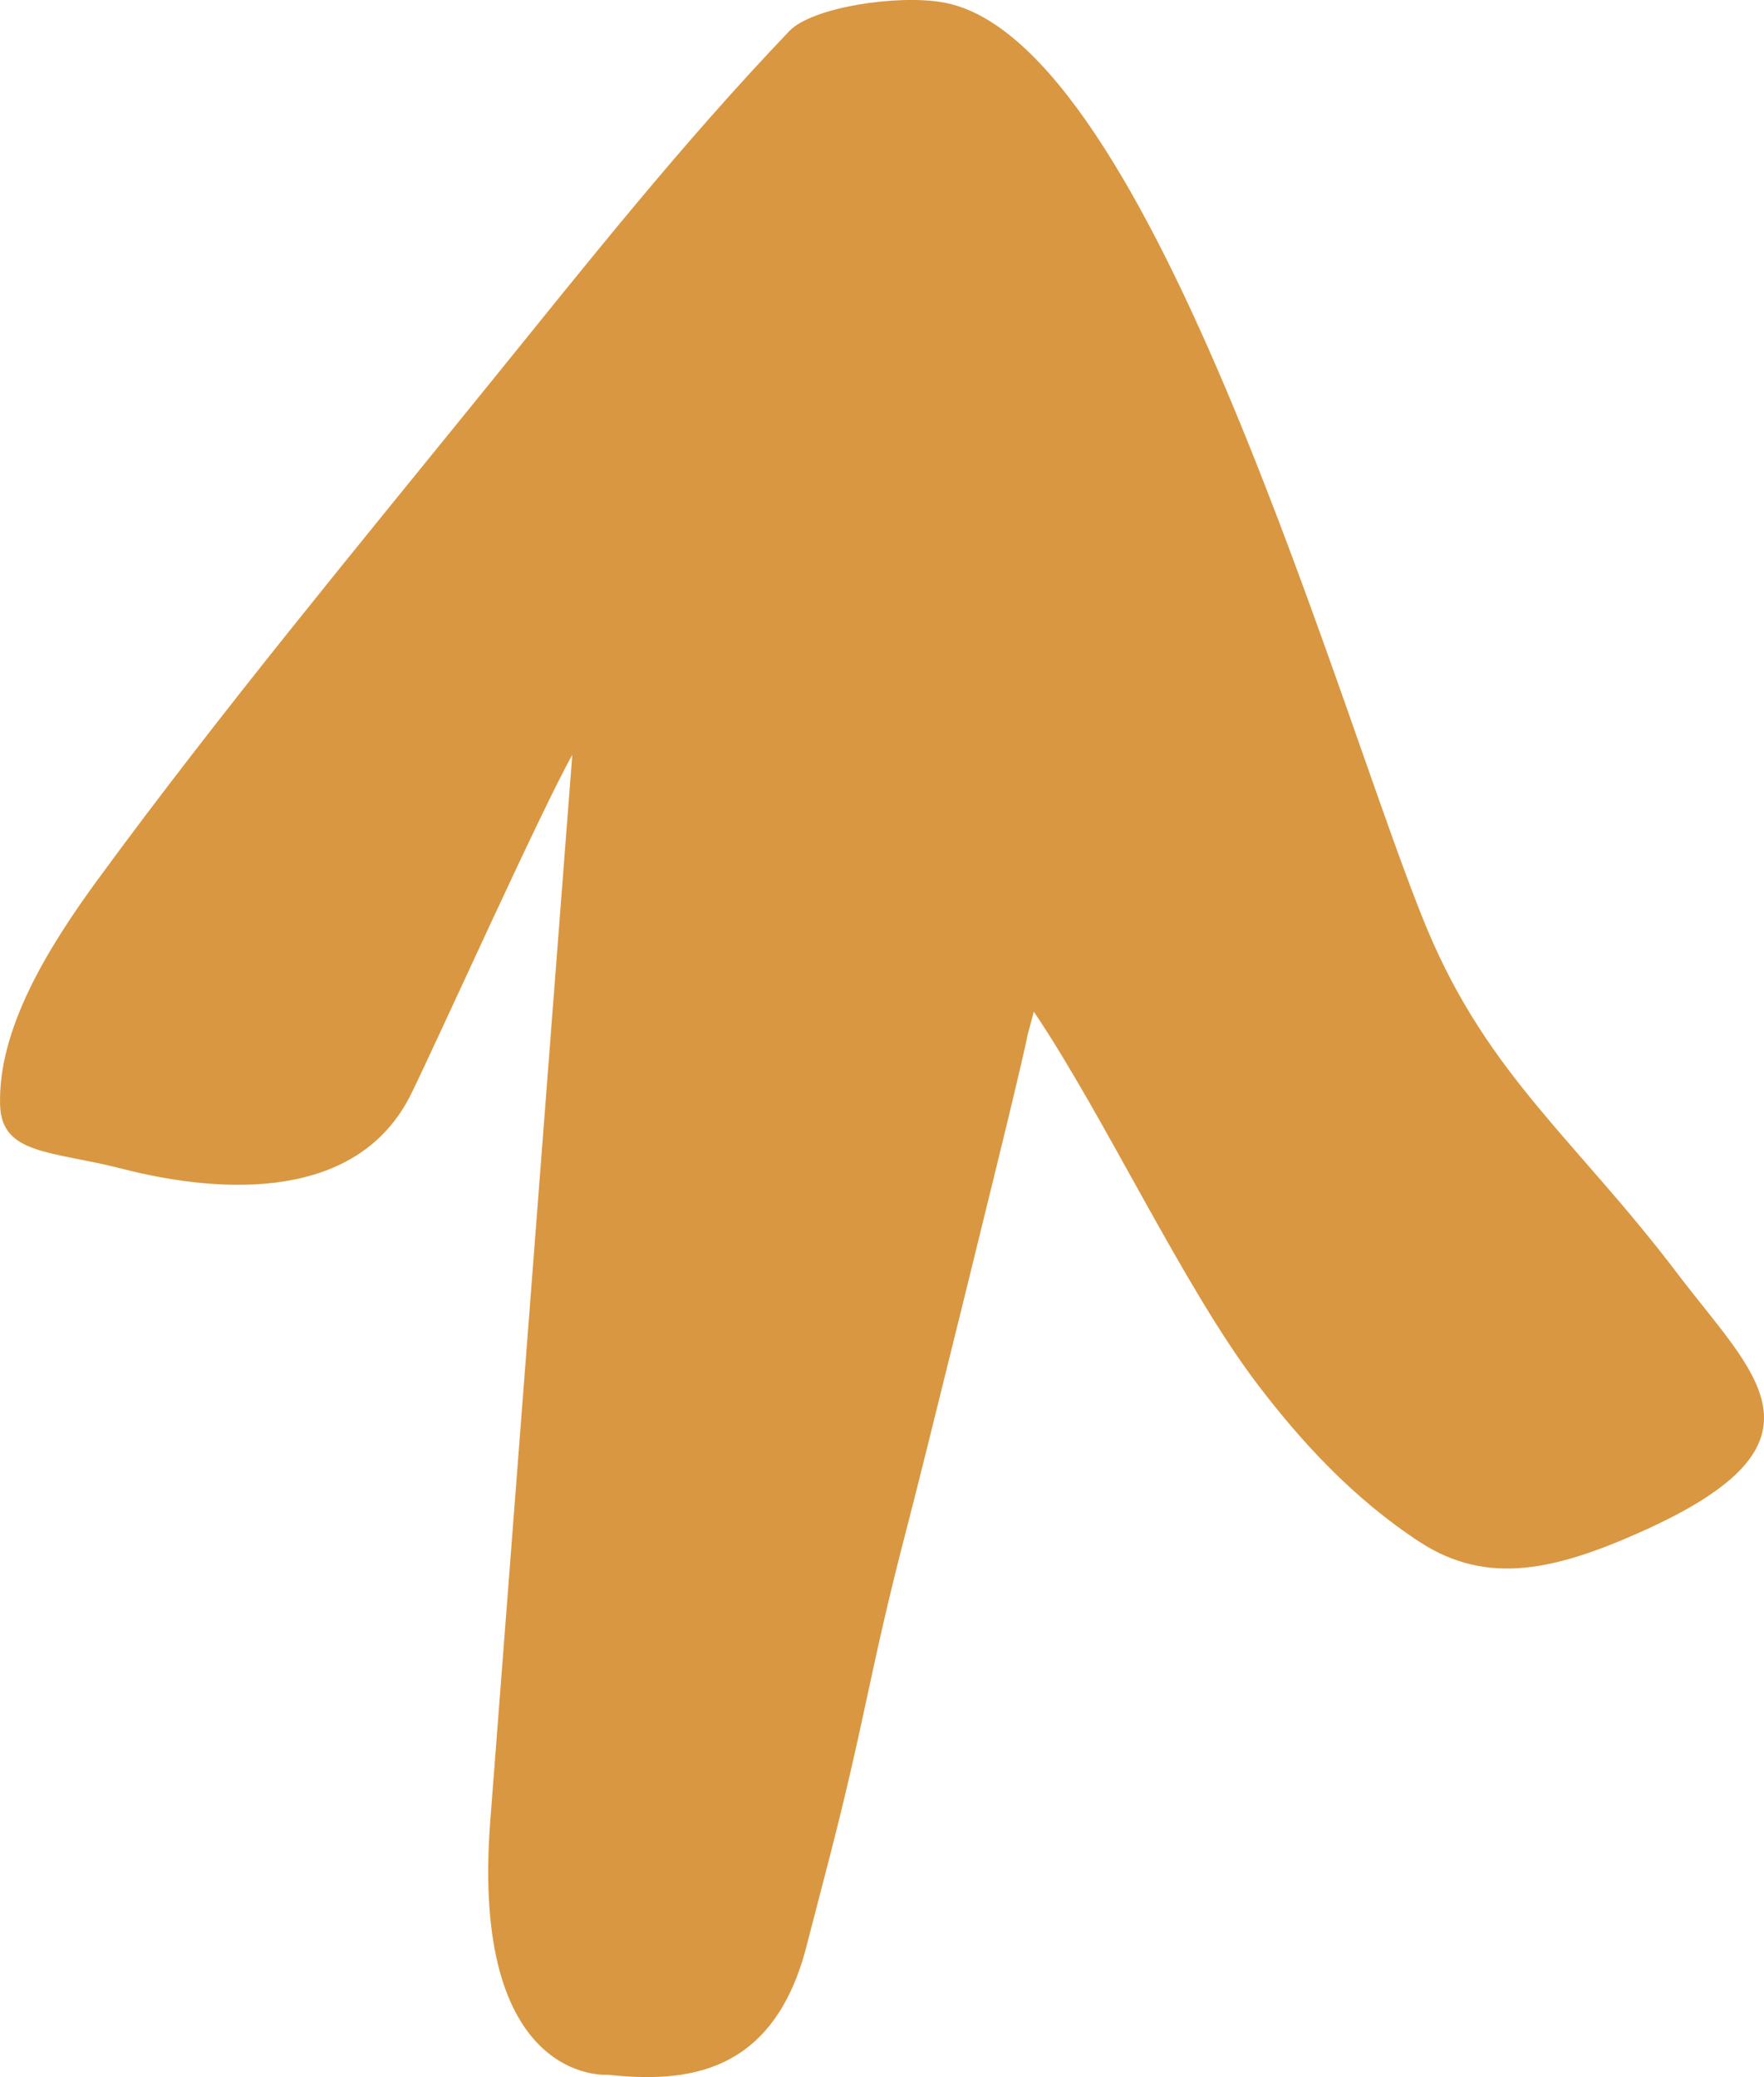
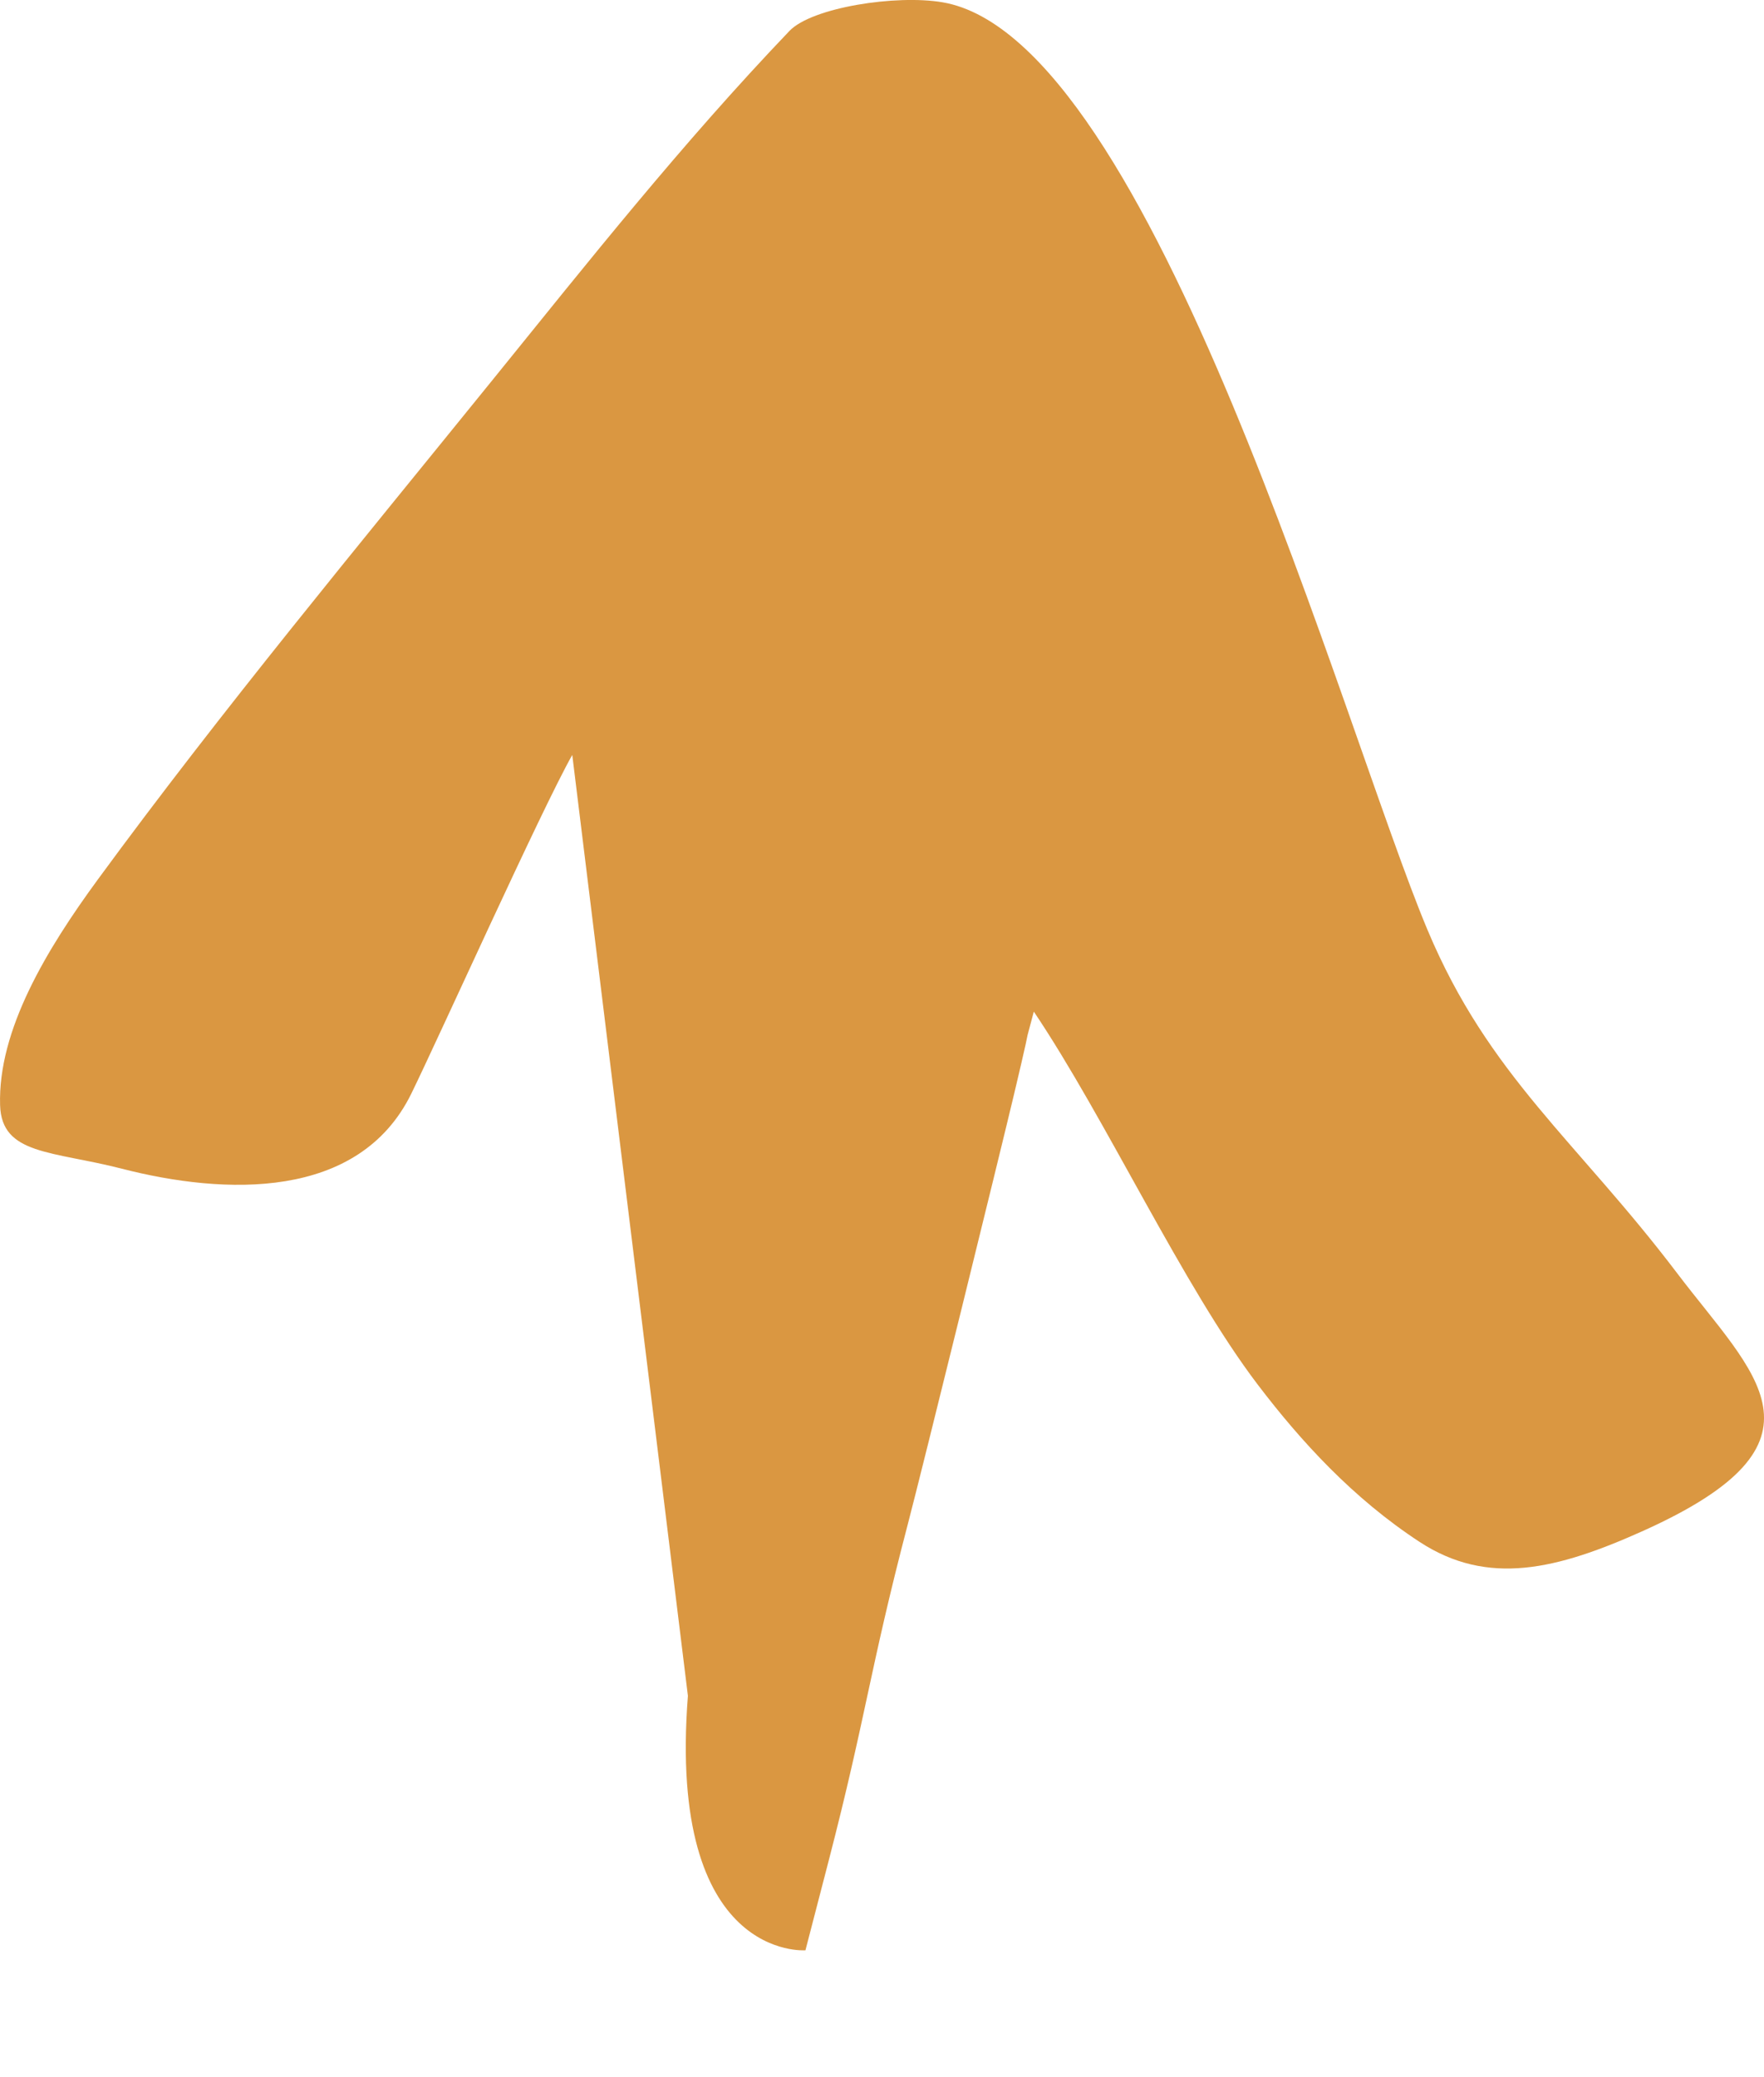
<svg xmlns="http://www.w3.org/2000/svg" width="270.46" height="318.399" viewBox="0 0 270.46 318.399">
-   <path id="Path_2901" data-name="Path 2901" d="M202.674,316.4c-8.3-4.7-43.5-20.548-51.924-24.682-16.4-8.046-15.544-28.655-11.5-44.387,2.743-10.684,2.089-18.425,9.725-18.658,11.515-.355,23.906,7.143,34.634,15.006,25.9,18.985,51.131,39.915,76.483,60.446,18.082,14.641,36.3,29.076,53.564,45.573,3.6,3.447,5.608,16.364,4.389,23.485-5.525,32.246-111.428,61.433-142.166,74.333-22.437,9.409-32.307,22.864-52.716,38.336-15.477,11.737-25.8,25.014-39.416-5.226-5.963-13.244-8.55-23.839-1.718-34.3,6.672-10.207,15.427-18.215,24.116-24.826,15.012-11.427,40.846-23.335,57.182-34.335-36.507-9.648,16.924,4-12.574-3.009-8.844-2.095-57.31-14.031-66.121-16.342-22.36-5.852-29.1-6.312-51.464-12.1h0q-6.866-1.779-13.732-3.563C.256,346.93-.9,333.681.355,321.855c0,0-1.668-21.2,39.006-18.021" transform="translate(-228.658 318.399) rotate(-90)" fill="#da9741" />
+   <path id="Path_2901" data-name="Path 2901" d="M202.674,316.4c-8.3-4.7-43.5-20.548-51.924-24.682-16.4-8.046-15.544-28.655-11.5-44.387,2.743-10.684,2.089-18.425,9.725-18.658,11.515-.355,23.906,7.143,34.634,15.006,25.9,18.985,51.131,39.915,76.483,60.446,18.082,14.641,36.3,29.076,53.564,45.573,3.6,3.447,5.608,16.364,4.389,23.485-5.525,32.246-111.428,61.433-142.166,74.333-22.437,9.409-32.307,22.864-52.716,38.336-15.477,11.737-25.8,25.014-39.416-5.226-5.963-13.244-8.55-23.839-1.718-34.3,6.672-10.207,15.427-18.215,24.116-24.826,15.012-11.427,40.846-23.335,57.182-34.335-36.507-9.648,16.924,4-12.574-3.009-8.844-2.095-57.31-14.031-66.121-16.342-22.36-5.852-29.1-6.312-51.464-12.1h0q-6.866-1.779-13.732-3.563c0,0-1.668-21.2,39.006-18.021" transform="translate(-228.658 318.399) rotate(-90)" fill="#da9741" />
</svg>